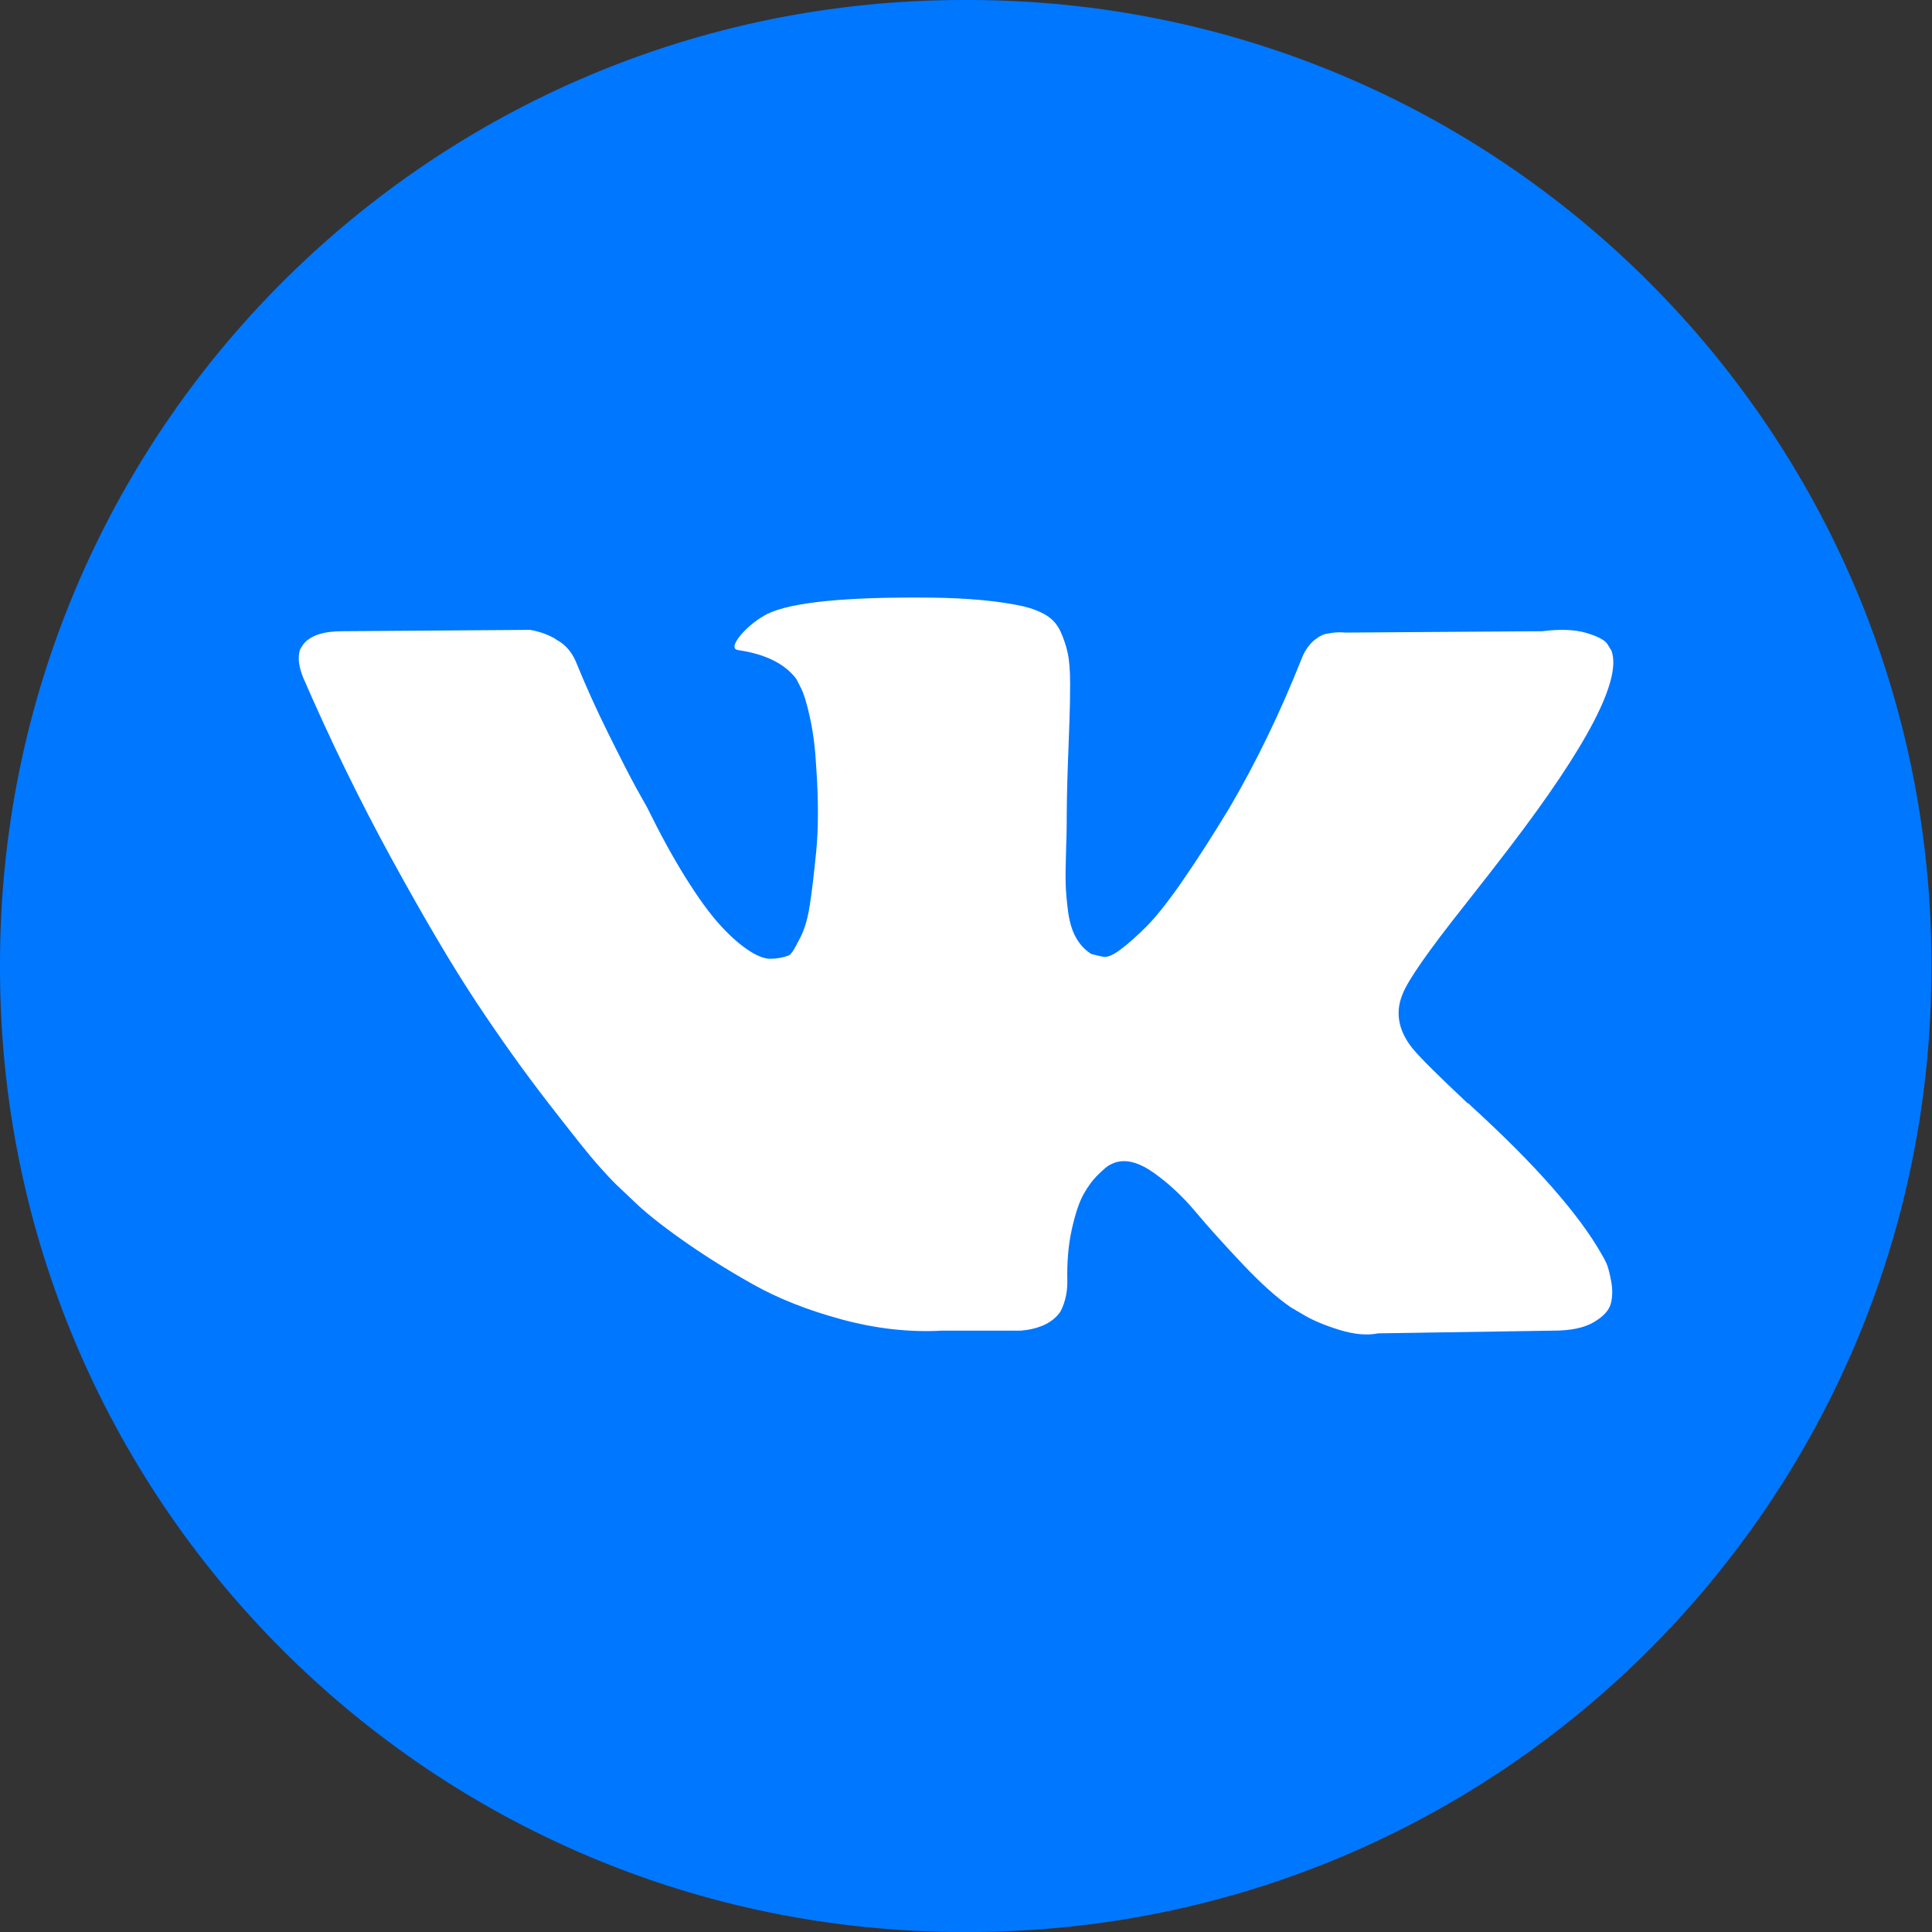
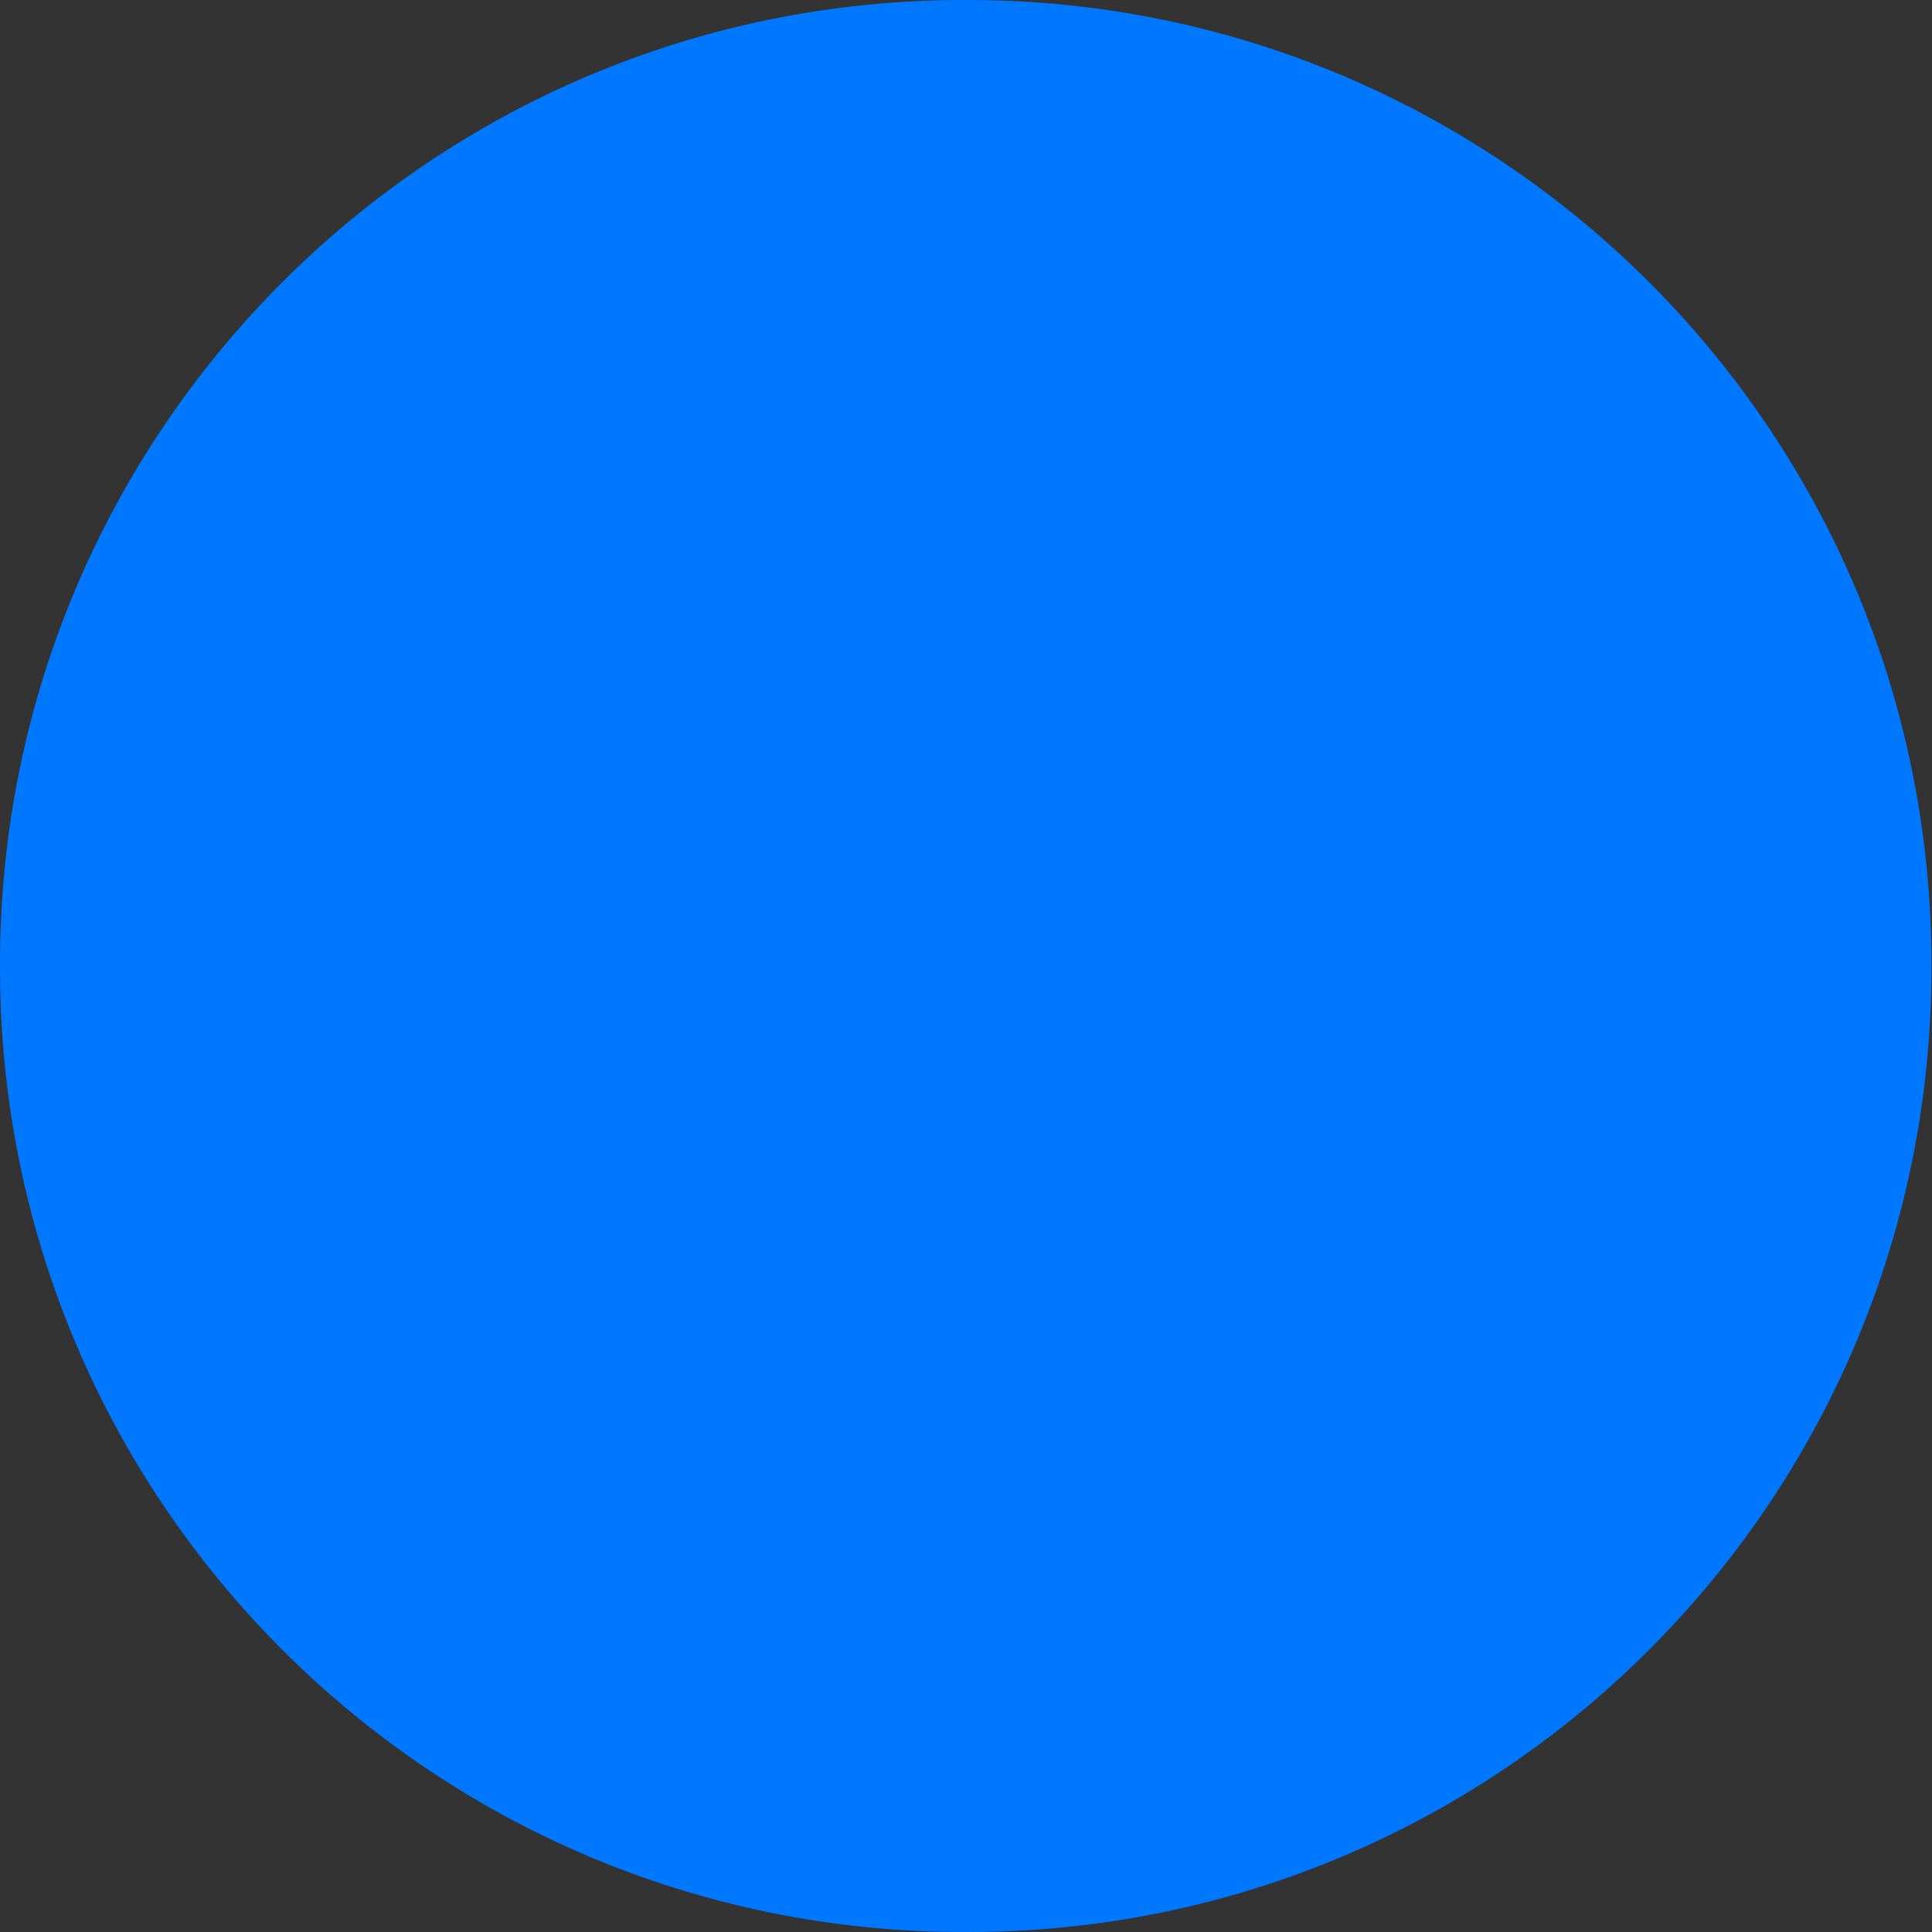
<svg xmlns="http://www.w3.org/2000/svg" width="97" height="97" viewBox="0 0 97 97" fill="none">
  <rect x="0" y="0" width="97" height="97" fill="#333333" stroke="none" />
  <path d="M48.596 0H48.375C21.658 0 0 21.665 0 48.39V48.61C0 75.335 21.658 97 48.375 97H48.596C75.313 97 96.971 75.335 96.971 48.61V48.39C96.971 21.665 75.313 0 48.596 0Z" fill="#0077FF" />
-   <path d="M80.649 63.415C80.569 63.246 80.495 63.105 80.425 62.992C79.279 60.967 77.092 58.479 73.862 55.53L73.793 55.463L73.759 55.428L73.725 55.396H73.691C72.225 54.022 71.296 53.099 70.908 52.626C70.198 51.727 70.037 50.815 70.427 49.892C70.703 49.194 71.733 47.72 73.52 45.468C74.459 44.276 75.203 43.319 75.754 42.597C79.716 37.42 81.434 34.112 80.907 32.67L80.701 32.333C80.563 32.129 80.207 31.944 79.635 31.775C79.063 31.606 78.329 31.579 77.437 31.691L67.541 31.76C67.312 31.737 67.083 31.743 66.853 31.776C66.624 31.811 66.475 31.844 66.406 31.878C66.336 31.912 66.28 31.94 66.234 31.962L66.096 32.063C65.982 32.13 65.856 32.249 65.719 32.418C65.581 32.587 65.466 32.783 65.375 33.01C64.299 35.733 63.074 38.266 61.699 40.607C60.851 42.003 60.072 43.214 59.363 44.237C58.653 45.263 58.057 46.016 57.576 46.499C57.095 46.983 56.659 47.372 56.271 47.663C55.881 47.958 55.583 48.08 55.378 48.036C55.171 47.991 54.976 47.946 54.793 47.899C54.473 47.697 54.214 47.422 54.02 47.072C53.825 46.724 53.694 46.285 53.624 45.756C53.556 45.227 53.515 44.771 53.505 44.388C53.493 44.005 53.499 43.465 53.522 42.768C53.545 42.07 53.556 41.598 53.556 41.349C53.556 40.495 53.573 39.566 53.608 38.564C53.642 37.562 53.672 36.769 53.694 36.183C53.717 35.599 53.728 34.979 53.728 34.326C53.728 33.675 53.688 33.161 53.607 32.789C53.527 32.418 53.406 32.059 53.247 31.709C53.086 31.36 52.851 31.09 52.542 30.9C52.232 30.708 51.849 30.556 51.391 30.444C50.176 30.173 48.63 30.028 46.752 30.005C42.491 29.961 39.753 30.232 38.539 30.816C38.058 31.064 37.622 31.401 37.234 31.829C36.821 32.325 36.764 32.596 37.062 32.639C38.437 32.842 39.41 33.326 39.982 34.091L40.189 34.496C40.349 34.79 40.51 35.307 40.67 36.049C40.831 36.792 40.933 37.613 40.98 38.514C41.094 40.157 41.094 41.564 40.98 42.735C40.865 43.907 40.757 44.817 40.653 45.469C40.55 46.122 40.395 46.65 40.189 47.056C39.982 47.462 39.846 47.71 39.776 47.8C39.707 47.889 39.651 47.946 39.605 47.968C39.306 48.08 38.998 48.137 38.677 48.137C38.355 48.137 37.967 47.979 37.508 47.663C37.05 47.35 36.574 46.916 36.082 46.364C35.589 45.813 35.034 45.041 34.415 44.051C33.796 43.061 33.154 41.89 32.49 40.539L31.941 39.559C31.598 38.93 31.128 38.012 30.532 36.808C29.937 35.604 29.409 34.44 28.951 33.312C28.768 32.841 28.493 32.481 28.127 32.232L27.955 32.13C27.841 32.04 27.657 31.945 27.405 31.844C27.152 31.742 26.89 31.669 26.614 31.624L17.199 31.691C16.237 31.691 15.585 31.906 15.241 32.334L15.103 32.536C15.034 32.649 15 32.83 15 33.077C15 33.325 15.069 33.628 15.207 33.987C16.582 37.162 18.076 40.224 19.691 43.171C21.307 46.121 22.709 48.496 23.901 50.297C25.092 52.099 26.306 53.797 27.543 55.396C28.781 56.994 29.599 58.018 30 58.468C30.401 58.919 30.715 59.256 30.945 59.481L31.803 60.292C32.353 60.832 33.161 61.48 34.226 62.234C35.291 62.989 36.47 63.731 37.765 64.461C39.058 65.193 40.566 65.788 42.283 66.251C44.001 66.713 45.673 66.899 47.299 66.808H51.251C52.054 66.741 52.66 66.494 53.072 66.065L53.21 65.896C53.301 65.762 53.387 65.552 53.468 65.272C53.547 64.991 53.588 64.681 53.588 64.344C53.564 63.376 53.639 62.502 53.811 61.726C53.983 60.95 54.178 60.364 54.396 59.97C54.614 59.577 54.859 59.244 55.135 58.974C55.41 58.704 55.604 58.542 55.719 58.484C55.834 58.429 55.926 58.39 55.994 58.366C56.544 58.187 57.191 58.361 57.936 58.889C58.68 59.419 59.379 60.07 60.032 60.848C60.684 61.625 61.469 62.496 62.386 63.465C63.301 64.433 64.103 65.153 64.791 65.626L65.479 66.032C65.937 66.302 66.532 66.549 67.265 66.775C67.999 66.999 68.64 67.056 69.19 66.944L77.986 66.808C78.857 66.808 79.533 66.668 80.014 66.385C80.495 66.106 80.781 65.794 80.872 65.457C80.964 65.119 80.97 64.738 80.889 64.309C80.809 63.882 80.729 63.584 80.649 63.415Z" fill="white" />
</svg>